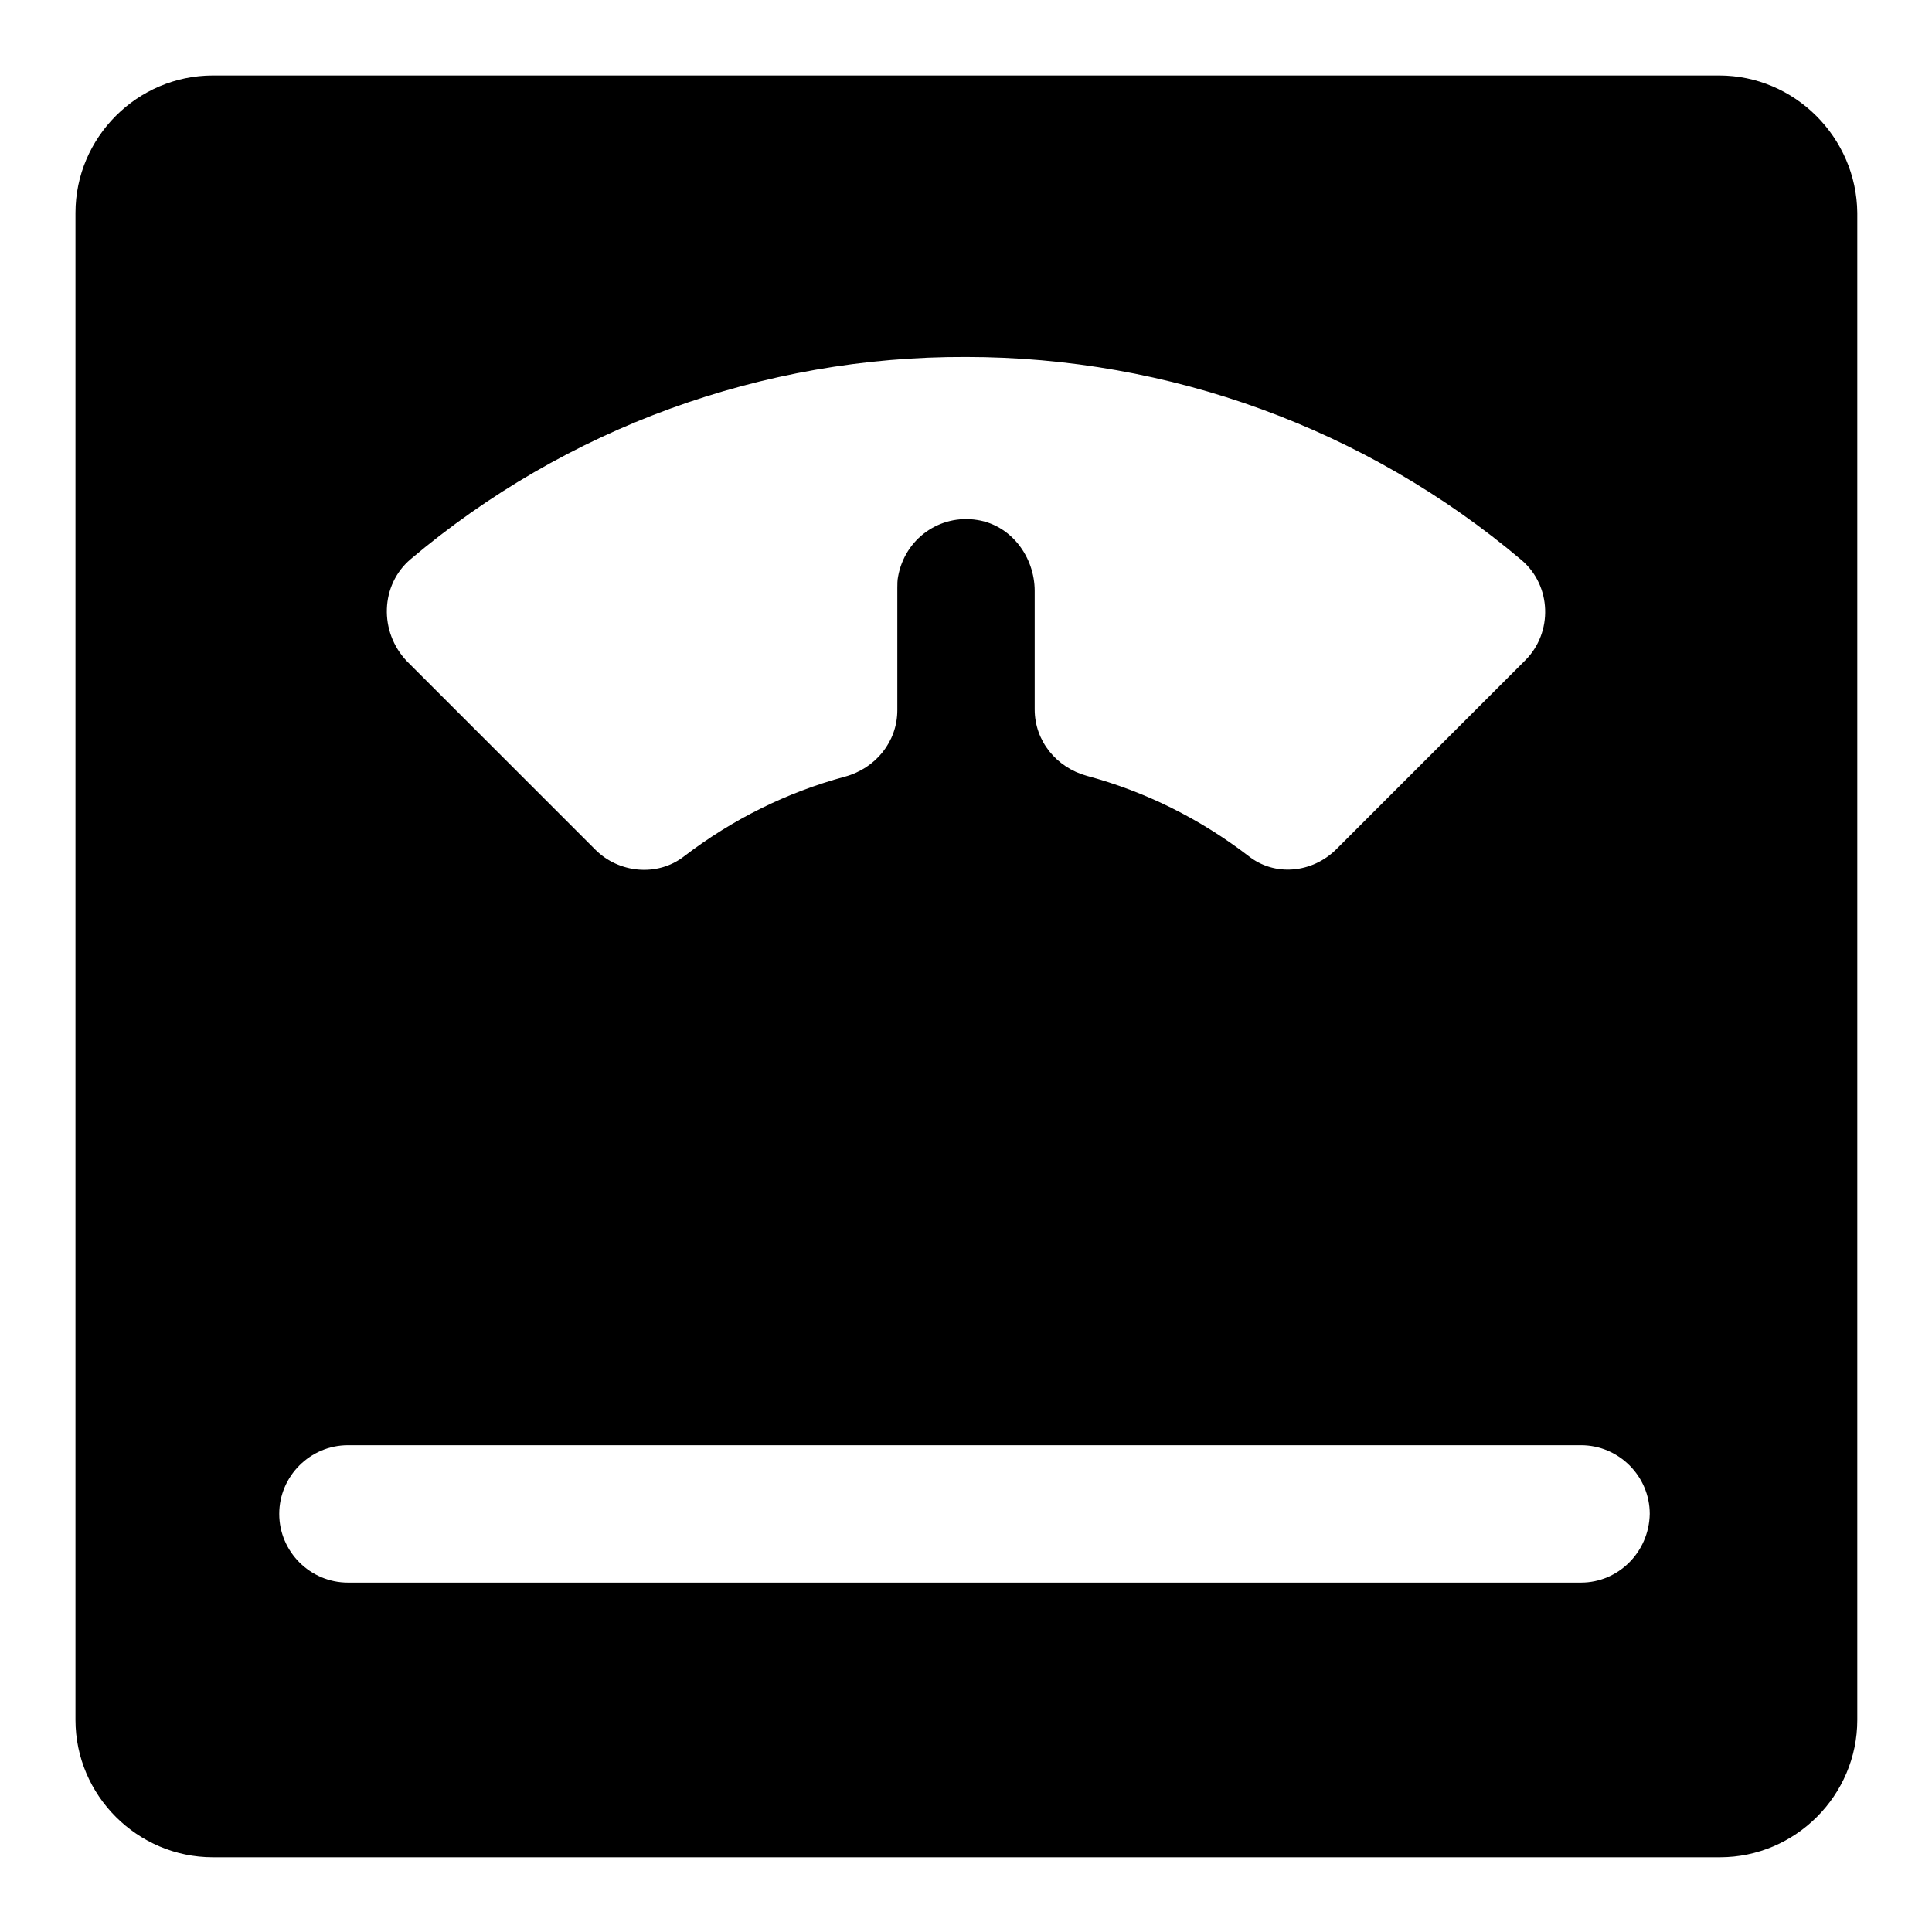
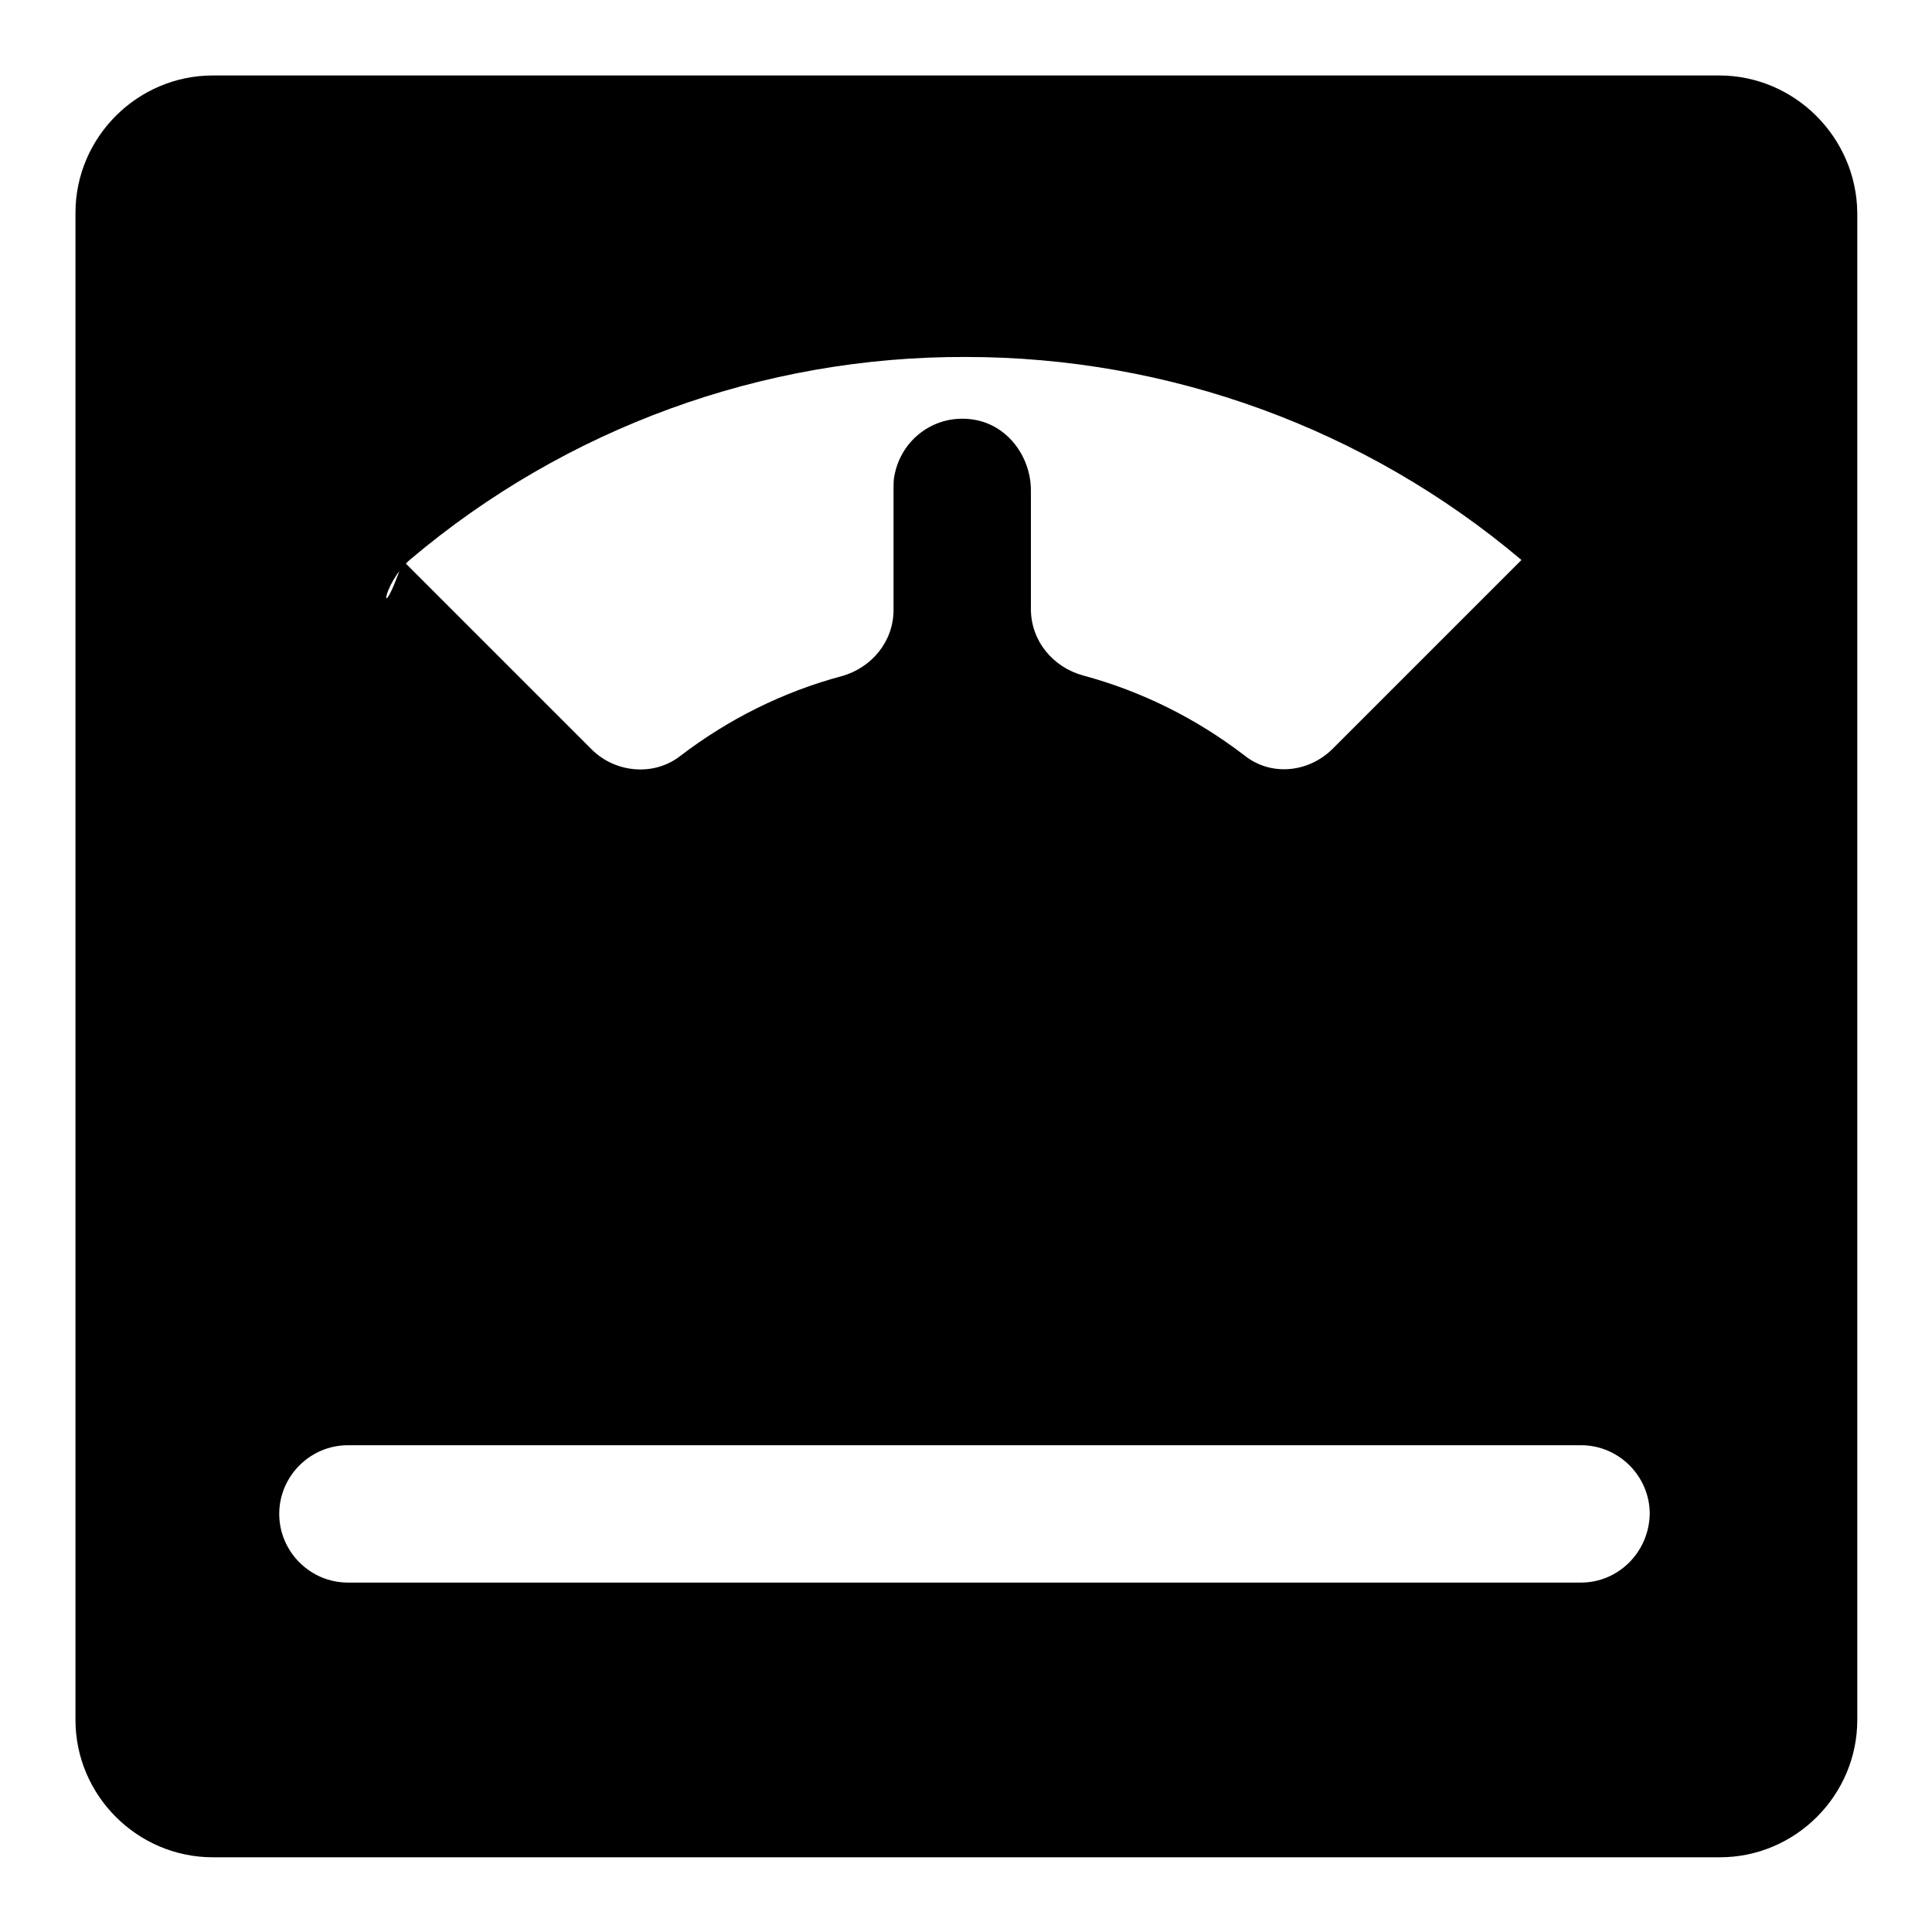
<svg xmlns="http://www.w3.org/2000/svg" version="1.1" x="0px" y="0px" viewBox="0 0 256 256" enable-background="new 0 0 256 256" xml:space="preserve">
  <g>
-     <path fill="#000000" d="M227.8,10H28.2C18.2,10,10,18.2,10,28.2v199.7c0,10,8.2,18.2,18.2,18.2h199.7c10,0,18.2-8.2,18.2-18.2V28.2 C246,18.2,237.8,10,227.8,10z M54.4,74.1C75,56.7,101.1,47.2,128,47.3c26.9,0,53,9.5,73.6,26.9c4,3.4,4.2,9.6,0.5,13.3l-25,25 c-3.2,3.2-8.2,3.7-11.7,0.9c-6.4-4.9-13.6-8.5-21.4-10.6c-4-1.1-6.9-4.6-6.9-8.8l0-15.7c0-4.5-3.1-8.7-7.6-9.4 c-5-0.8-9.6,2.5-10.5,7.5c-0.1,0.5-0.1,1-0.1,1.5l0,16.2c0,4.2-2.9,7.7-6.9,8.8c-7.8,2.1-15,5.7-21.4,10.6 c-3.5,2.7-8.6,2.2-11.7-0.9l-25-25C50.2,83.7,50.4,77.5,54.4,74.1z M209.5,209.7H46.1c-5,0-9.1-4.1-9.1-9.1c0-5,4.1-9.1,9.1-9.1 h163.4c5,0,9.1,4.1,9.1,9.1C218.5,205.7,214.4,209.7,209.5,209.7z" />
+     <path fill="#000000" d="M227.8,10H28.2C18.2,10,10,18.2,10,28.2v199.7c0,10,8.2,18.2,18.2,18.2h199.7c10,0,18.2-8.2,18.2-18.2V28.2 C246,18.2,237.8,10,227.8,10z M54.4,74.1C75,56.7,101.1,47.2,128,47.3c26.9,0,53,9.5,73.6,26.9l-25,25 c-3.2,3.2-8.2,3.7-11.7,0.9c-6.4-4.9-13.6-8.5-21.4-10.6c-4-1.1-6.9-4.6-6.9-8.8l0-15.7c0-4.5-3.1-8.7-7.6-9.4 c-5-0.8-9.6,2.5-10.5,7.5c-0.1,0.5-0.1,1-0.1,1.5l0,16.2c0,4.2-2.9,7.7-6.9,8.8c-7.8,2.1-15,5.7-21.4,10.6 c-3.5,2.7-8.6,2.2-11.7-0.9l-25-25C50.2,83.7,50.4,77.5,54.4,74.1z M209.5,209.7H46.1c-5,0-9.1-4.1-9.1-9.1c0-5,4.1-9.1,9.1-9.1 h163.4c5,0,9.1,4.1,9.1,9.1C218.5,205.7,214.4,209.7,209.5,209.7z" />
  </g>
</svg>